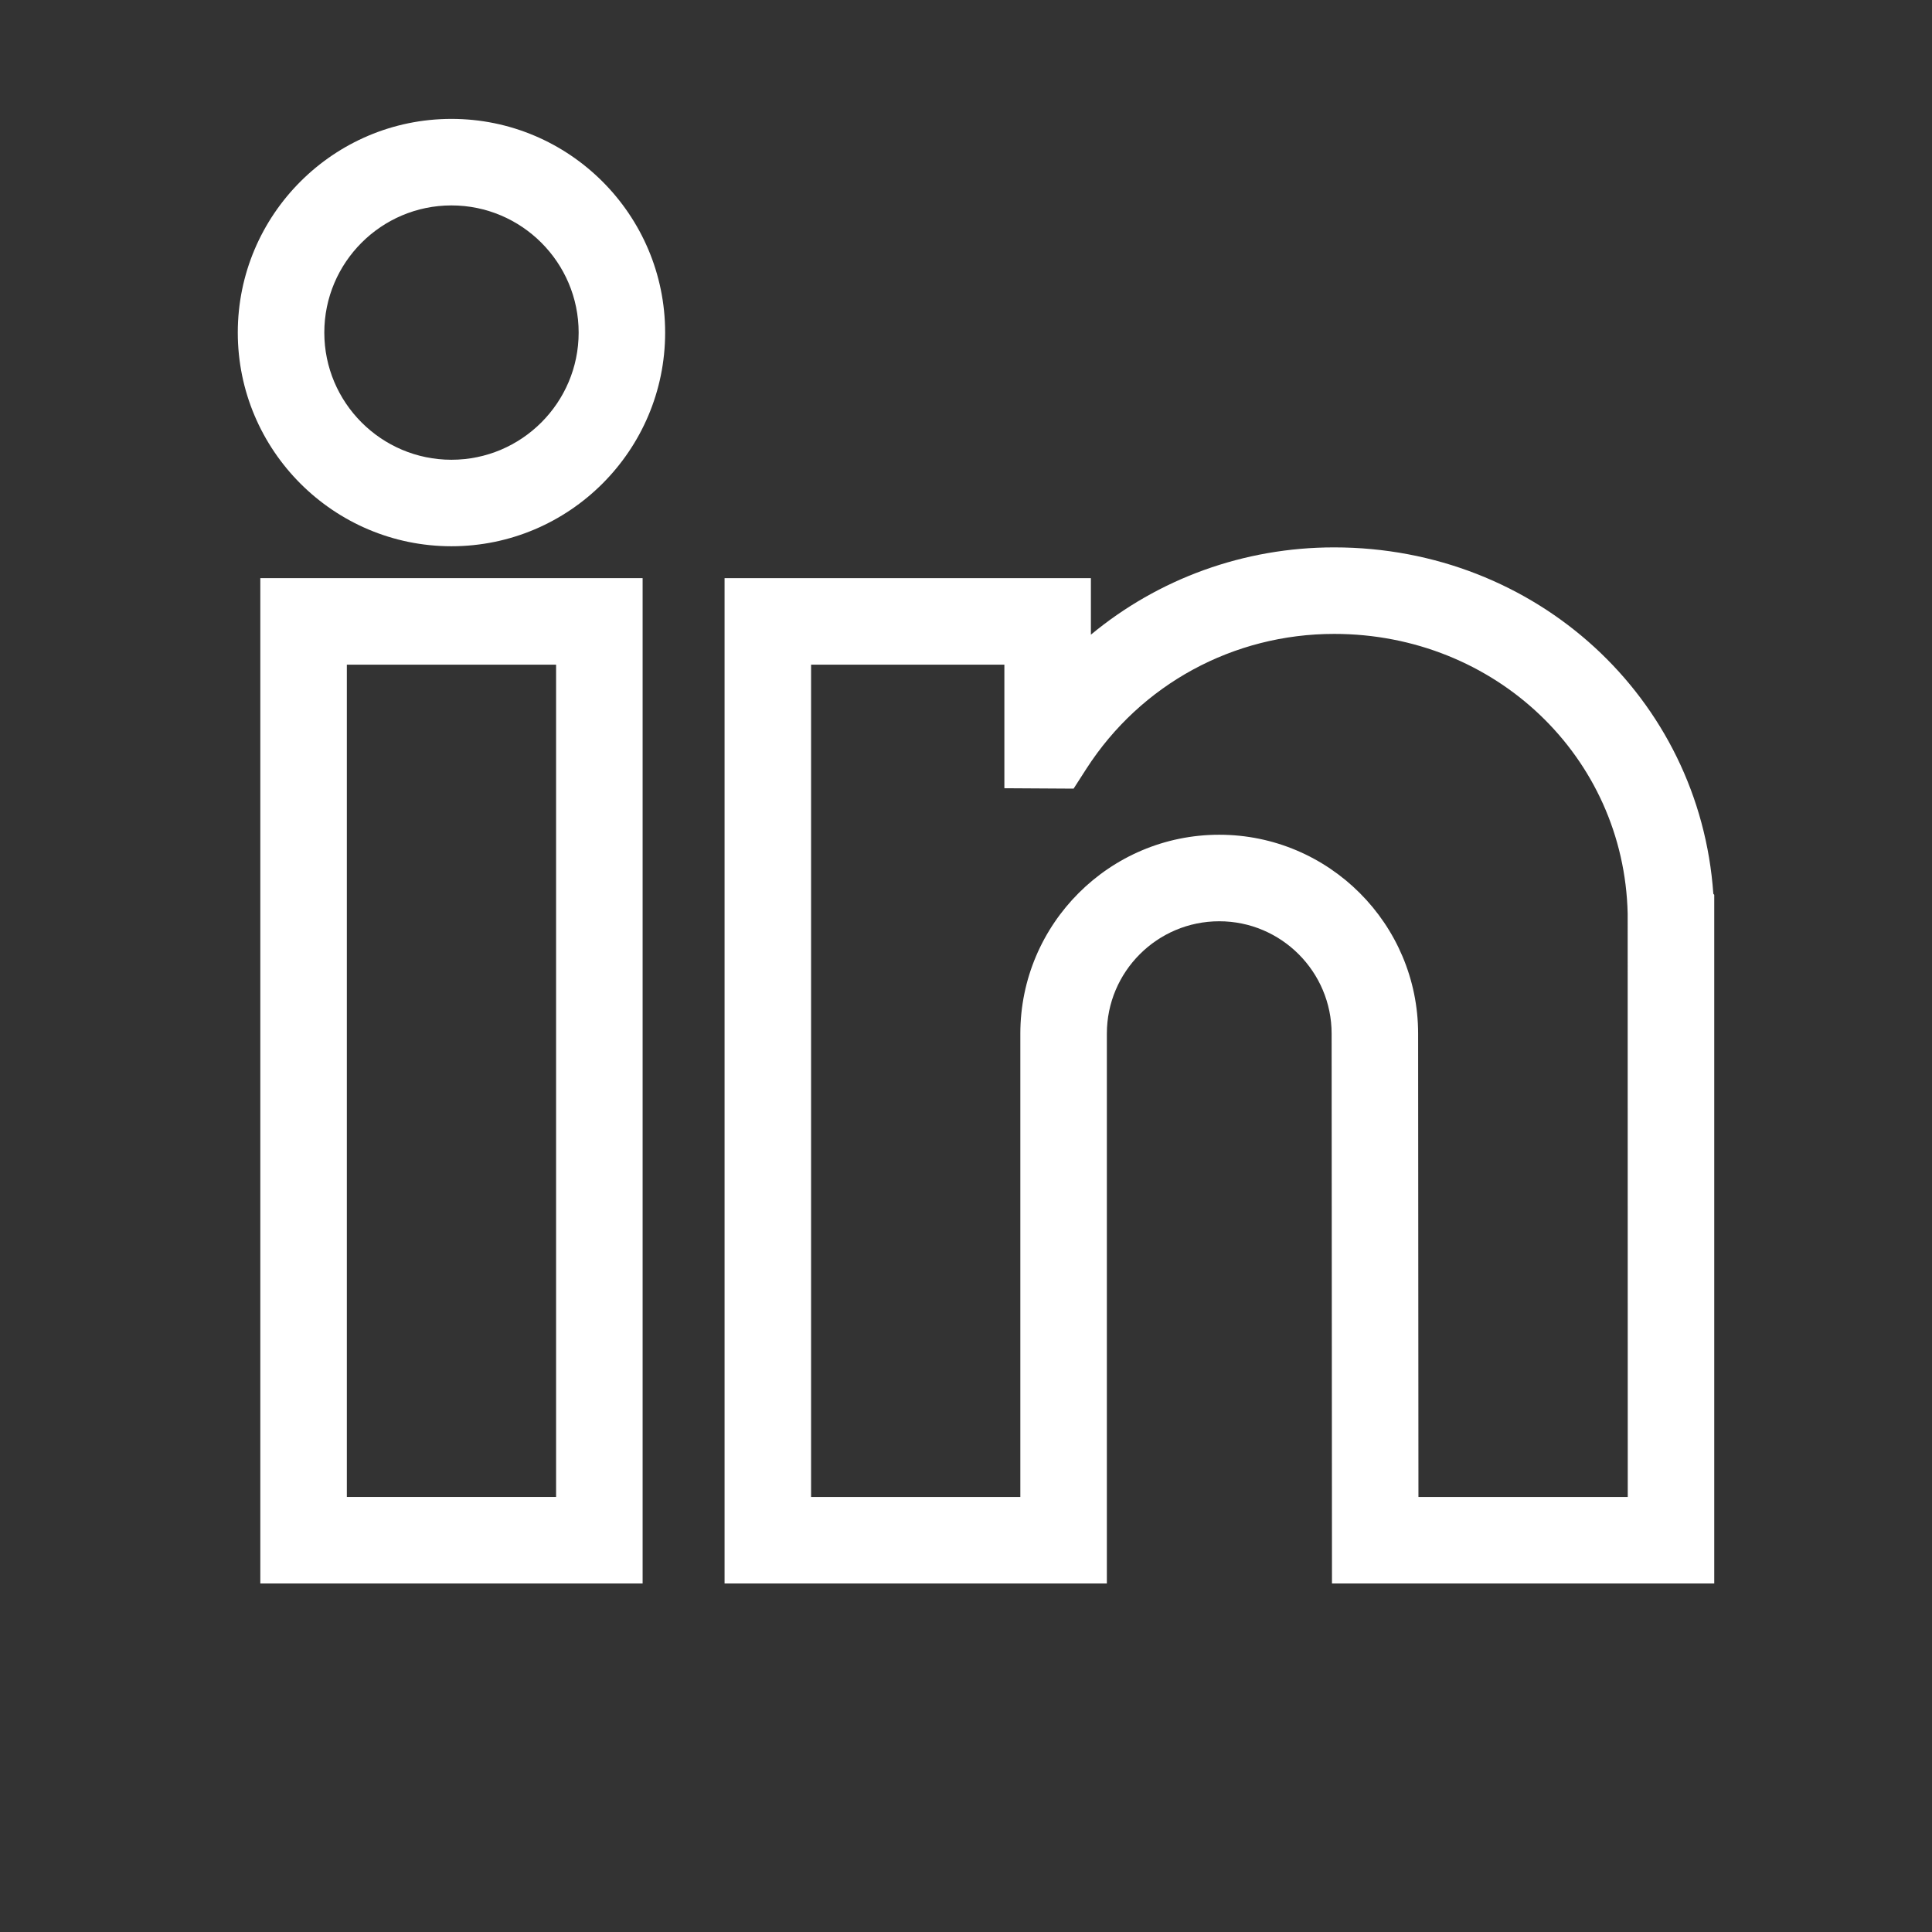
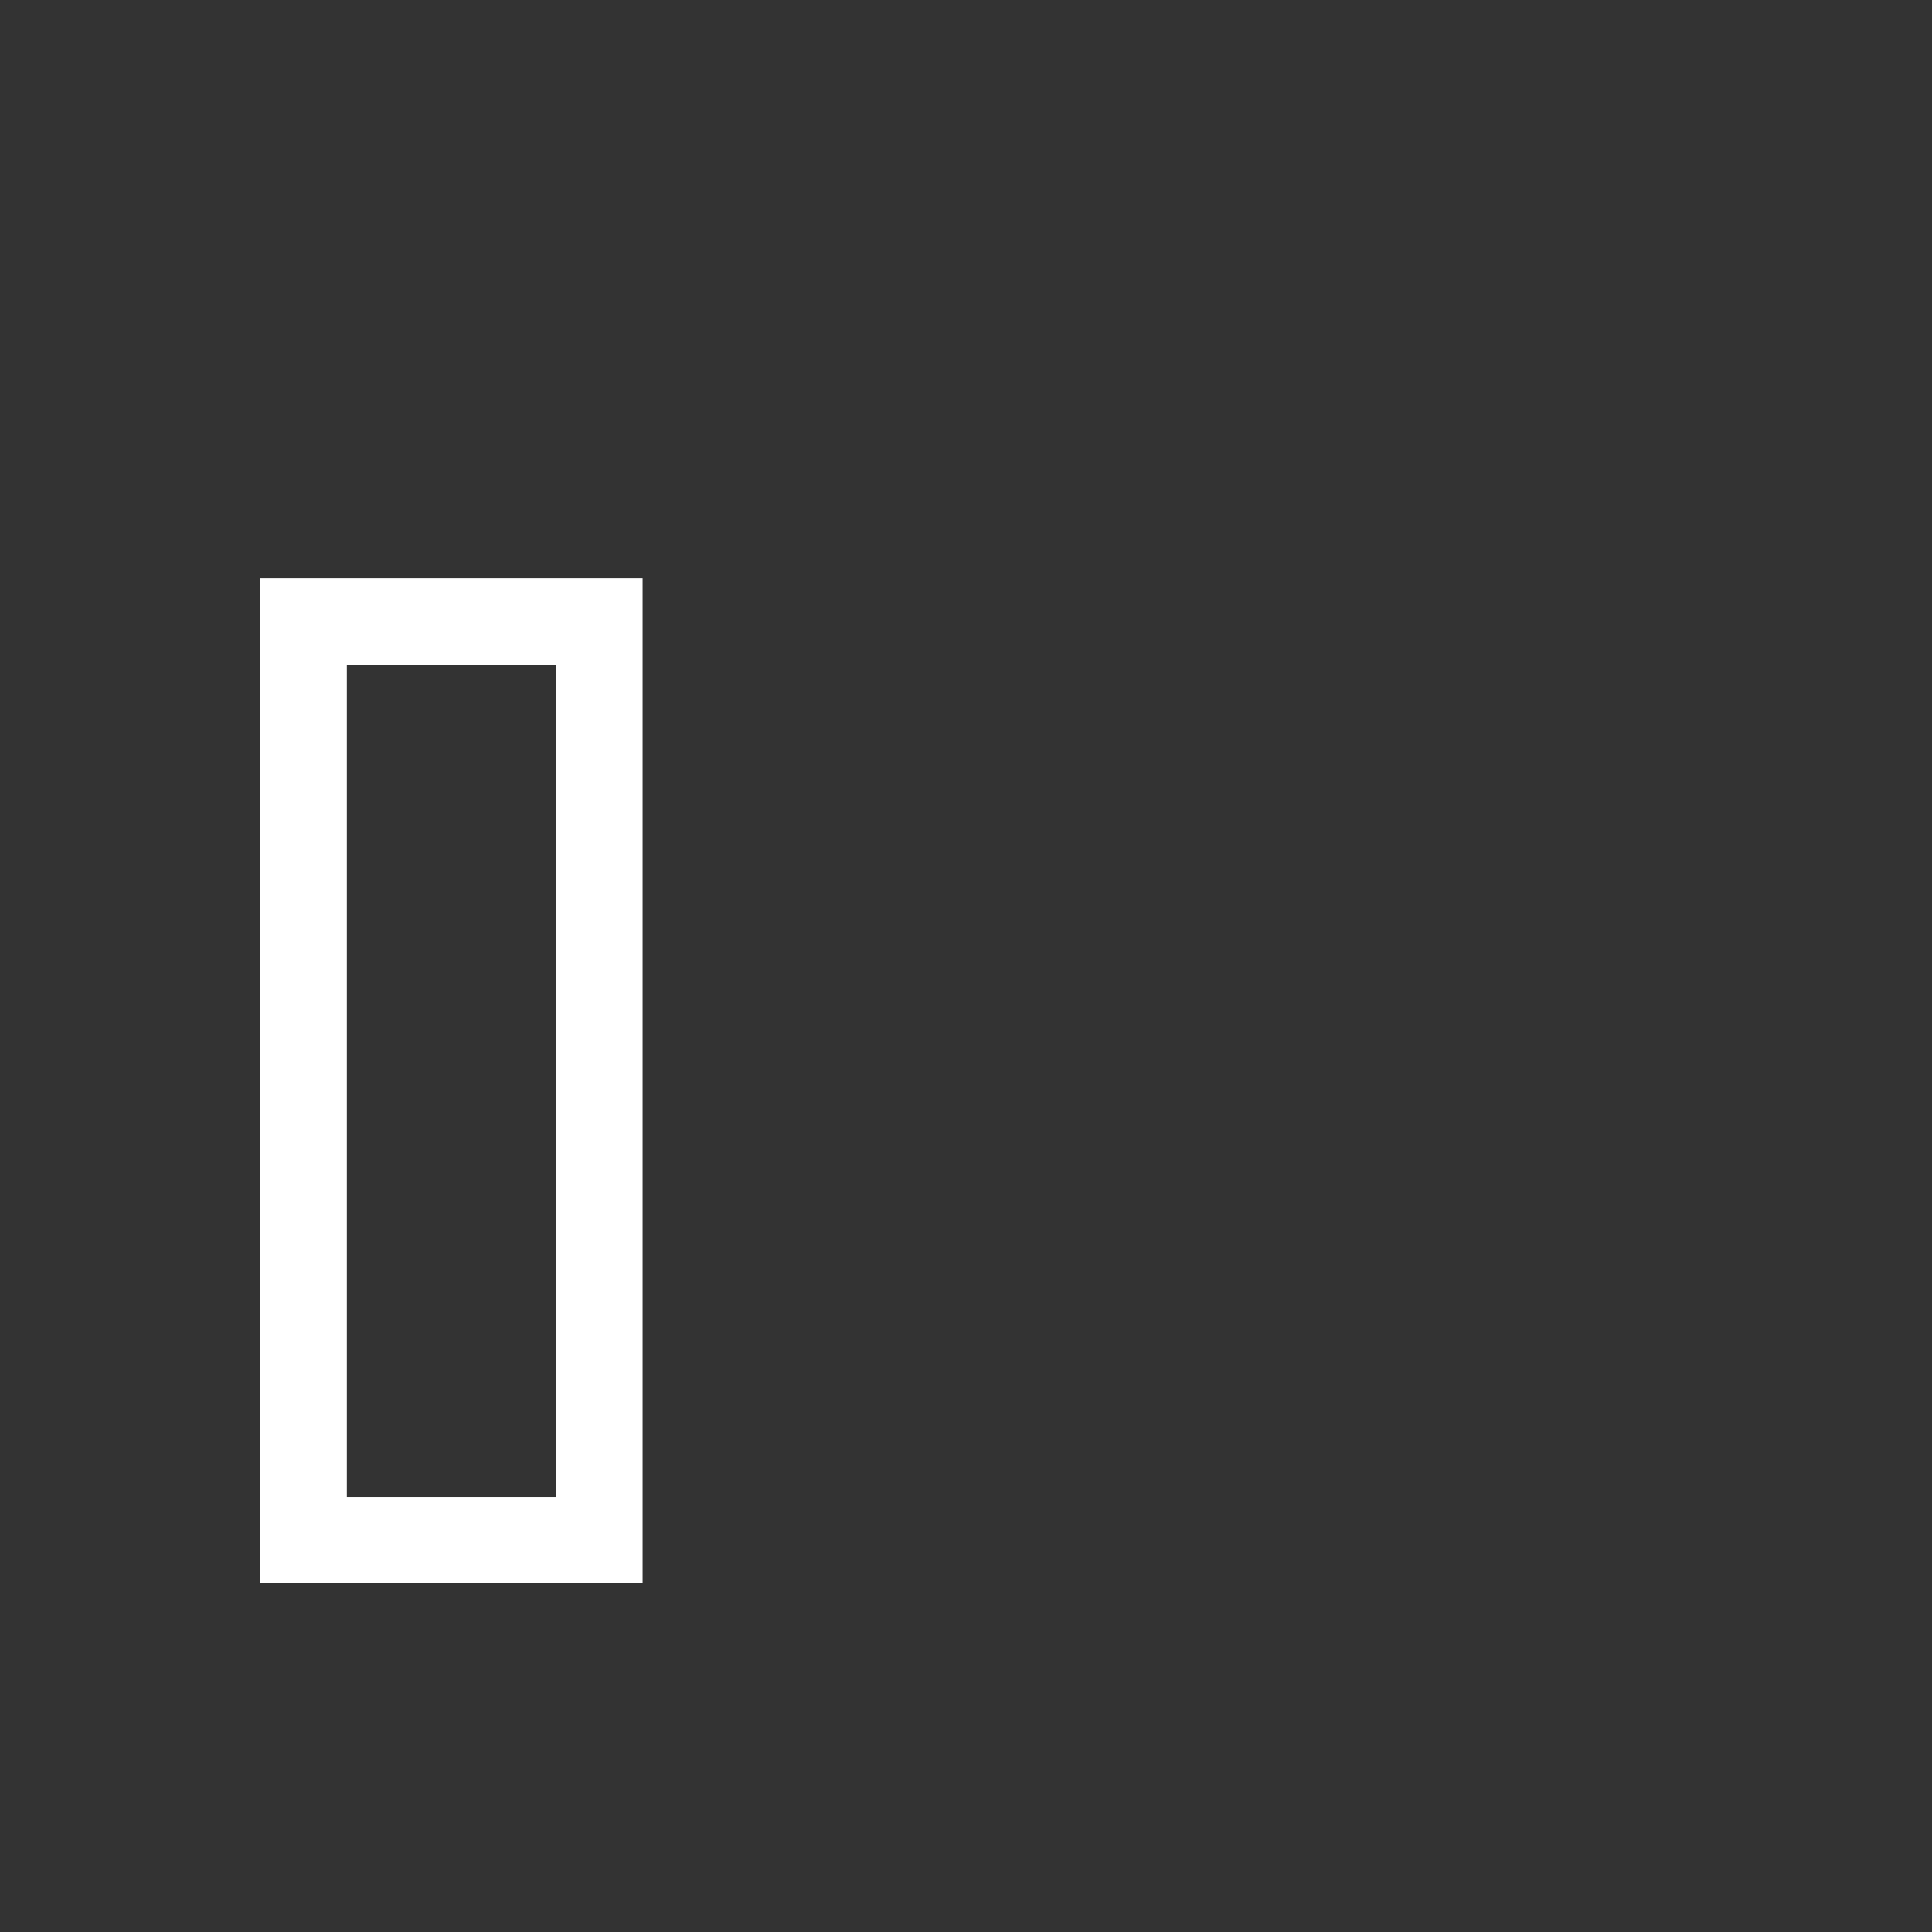
<svg xmlns="http://www.w3.org/2000/svg" width="65" height="65" viewBox="0 0 65 65" fill="none">
  <rect x="0" y="0" width="65" height="65" fill="#333333" stroke="none" />
  <path d="M8.758 53.274H21.62V19.451H8.758V53.274ZM11.669 22.362H18.709V50.363H11.669V22.362Z" fill="white" />
-   <path d="M15.189 4C11.225 4 8 7.225 8 11.189C8 15.153 11.225 18.378 15.189 18.378C19.153 18.378 22.378 15.153 22.378 11.189C22.378 7.225 19.153 4 15.189 4ZM10.911 11.189C10.911 8.83 12.83 6.911 15.189 6.911C17.548 6.911 19.468 8.83 19.468 11.189C19.468 13.548 17.548 15.468 15.189 15.468C12.83 15.468 10.911 13.548 10.911 11.189Z" fill="white" />
-   <path d="M57.643 30.072C57.186 23.489 51.694 18.416 44.886 18.416C41.841 18.416 38.966 19.475 36.702 21.353V19.452H24.377V53.274H37.239V34.776C37.239 32.691 38.935 30.995 41.02 30.995C43.105 30.995 44.801 32.691 44.801 34.777L44.813 53.274H57.674V30.104L57.643 30.072ZM34.328 50.364H27.288V22.362H33.791V26.519L36.12 26.533L36.552 25.861C38.381 23.022 41.497 21.327 44.886 21.327C50.303 21.327 54.641 25.46 54.761 30.736L54.764 50.364H47.722L47.711 34.776C47.711 31.086 44.71 28.084 41.02 28.084C37.33 28.084 34.328 31.086 34.328 34.776V50.364Z" fill="white" />
</svg>